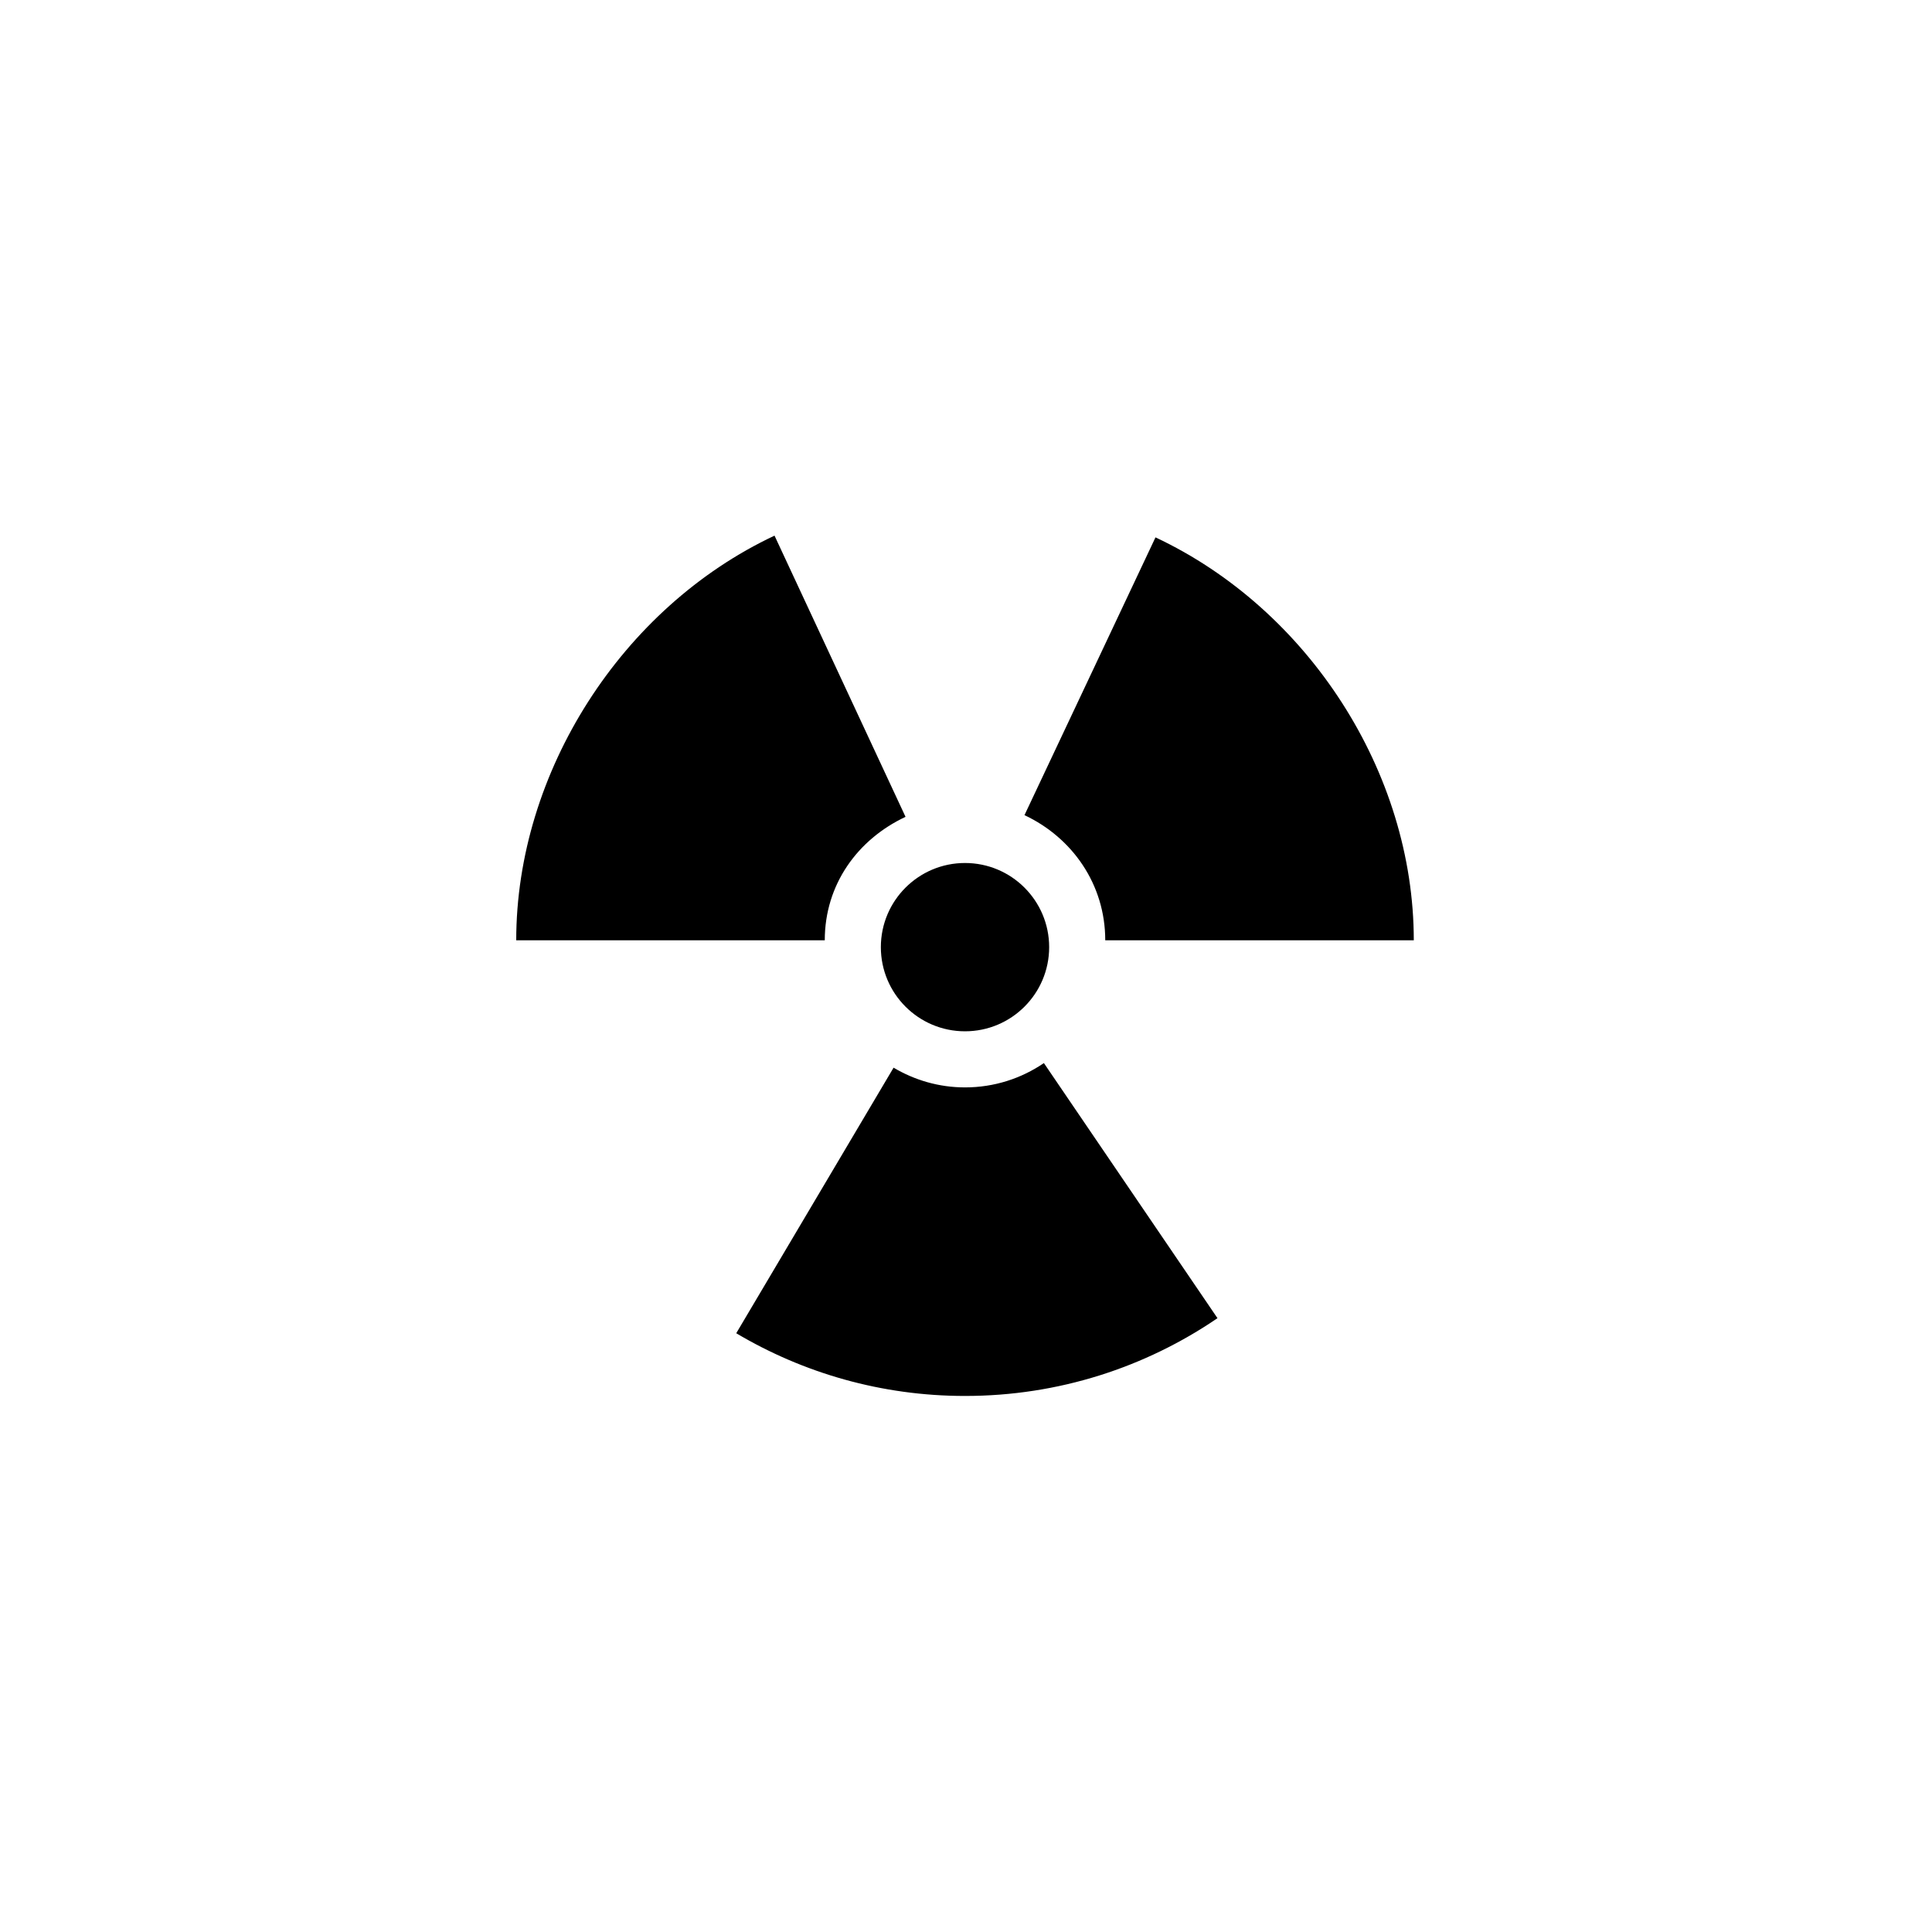
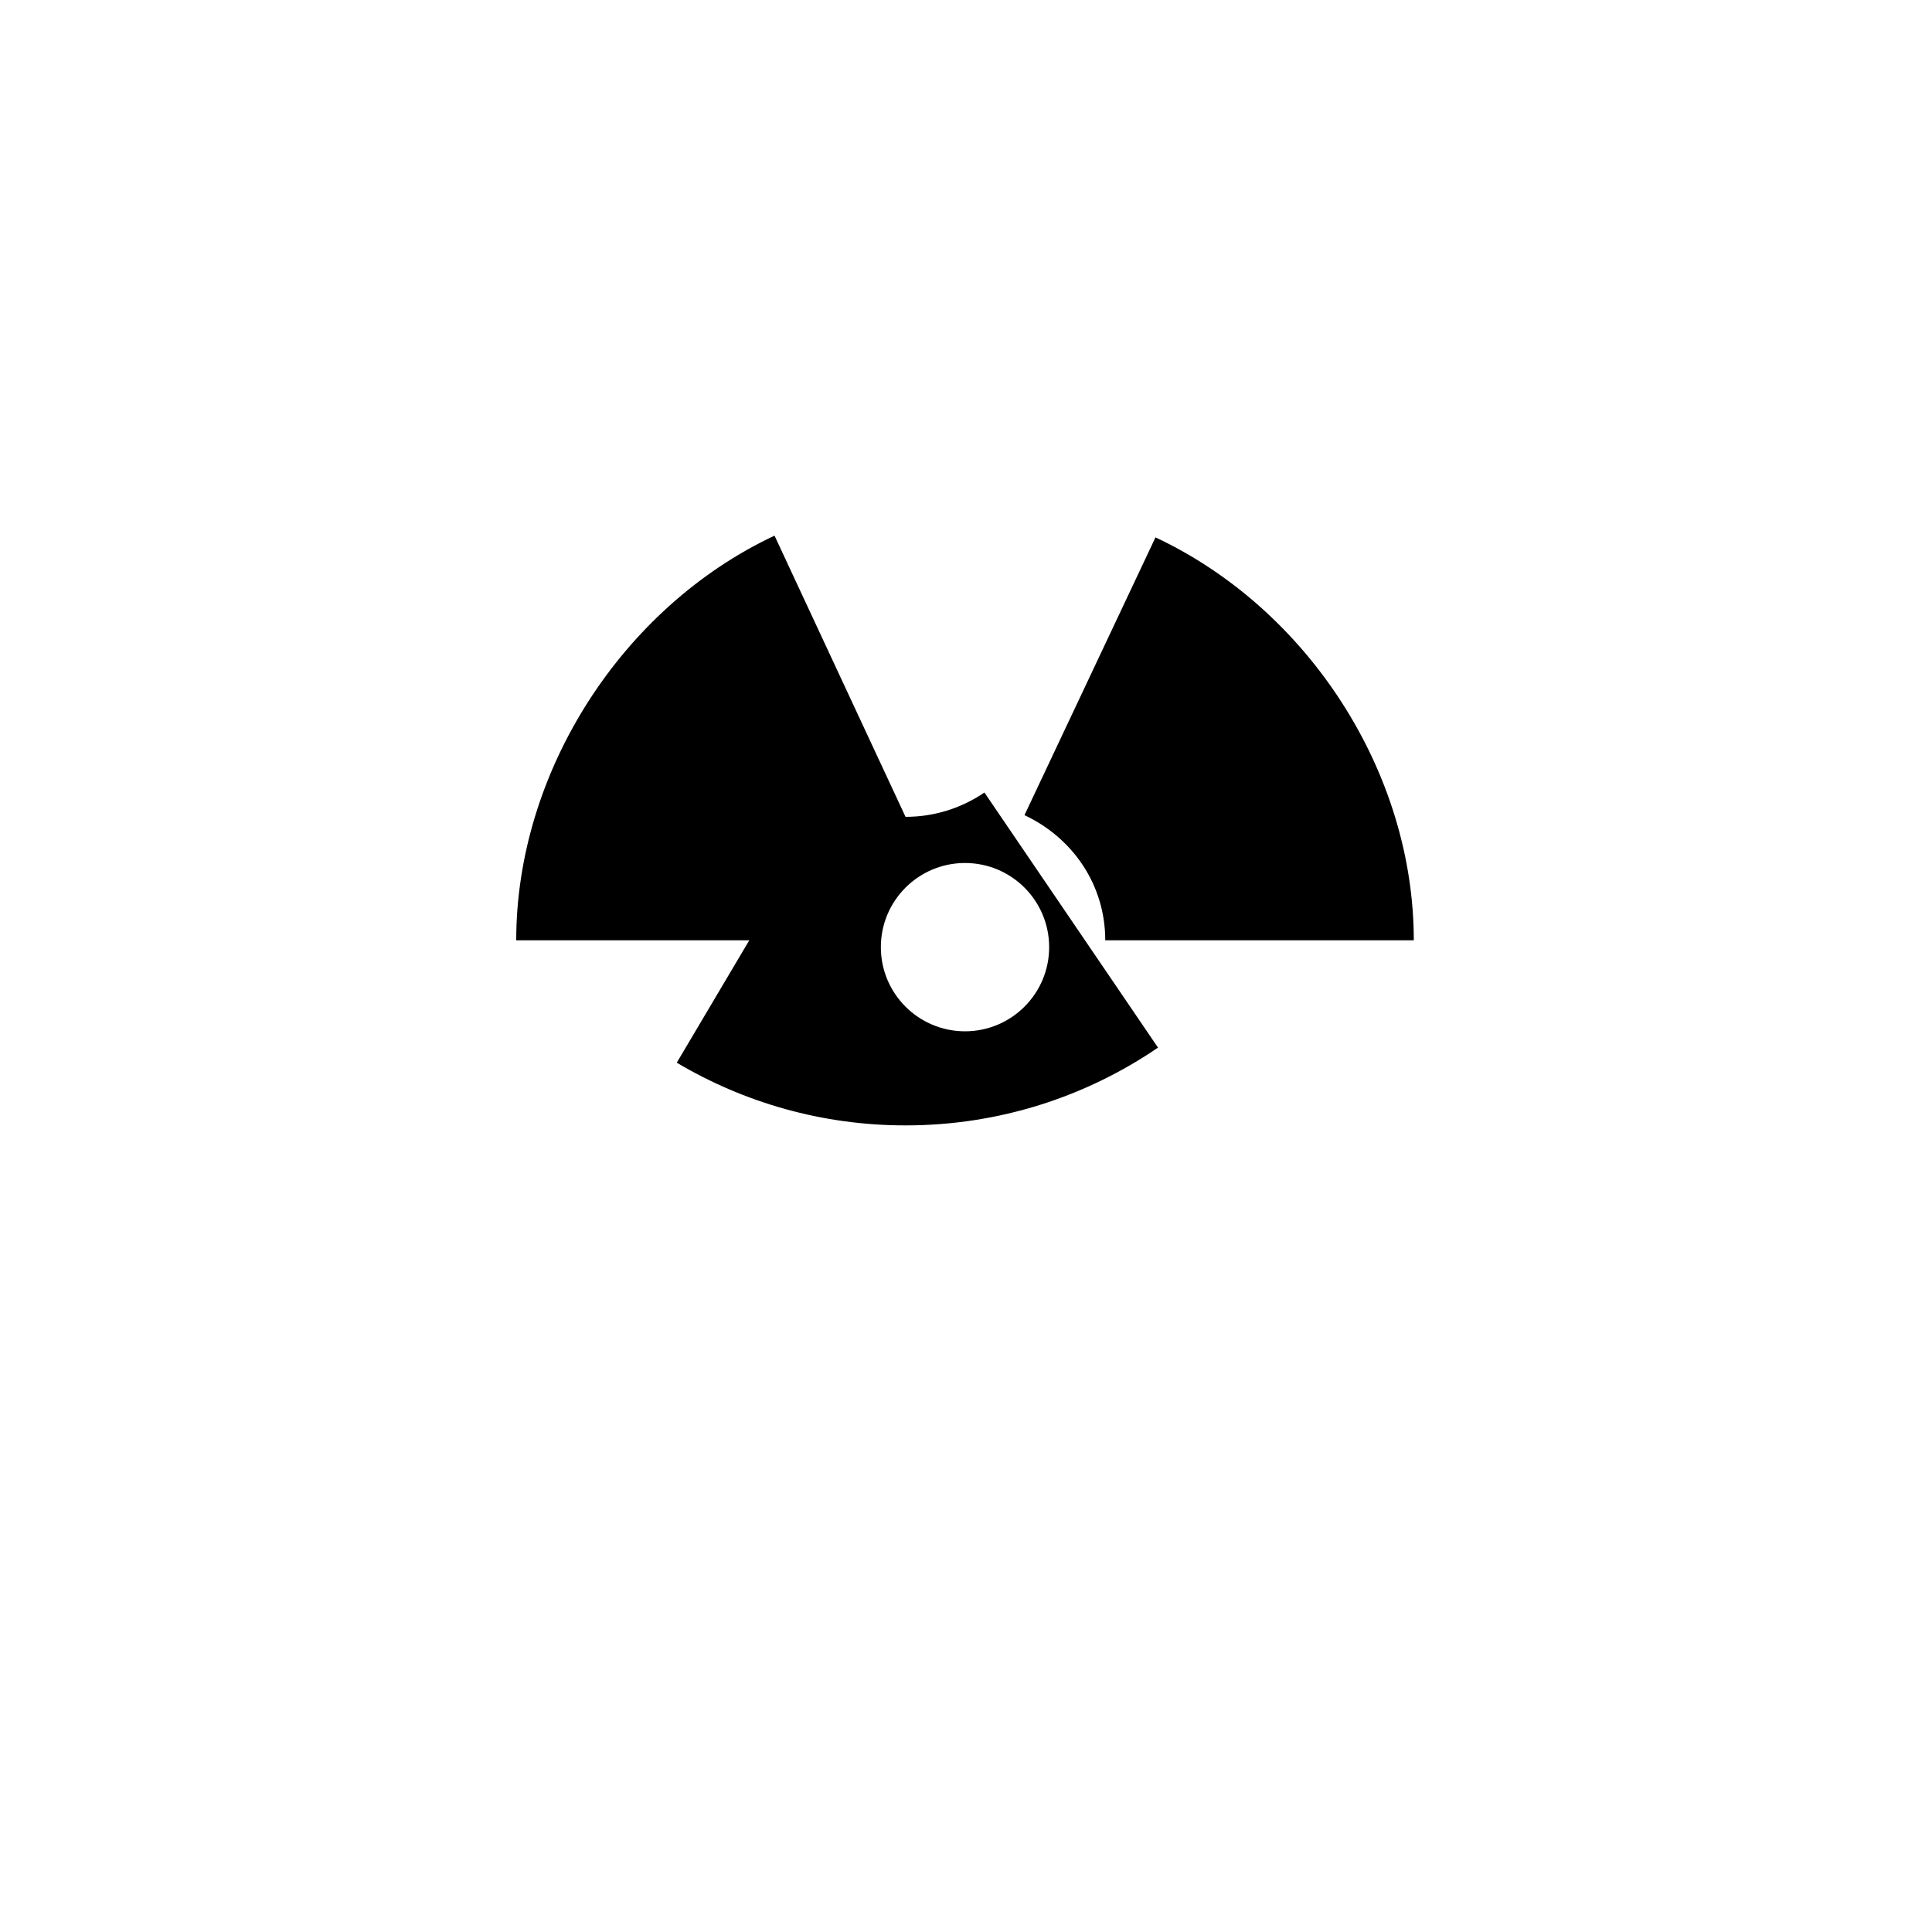
<svg xmlns="http://www.w3.org/2000/svg" width="500" height="500" viewBox="0 0 500 500">
  <g transform="translate(133.598,138.624)translate(116.151,111.33)rotate(0)translate(-116.151,-111.33) scale(2.581,2.581)" opacity="1">
    <defs class="defs" />
-     <path transform="translate(-5,-6.868)" d="M41.562,48.13c0,-4.66 3.778,-8.438 8.438,-8.438c4.66,0 8.438,3.778 8.438,8.438c0,4.66 -3.778,8.438 -8.438,8.438c-4.66,0 -8.438,-3.778 -8.438,-8.438zM44.037,35.064l-13.137,-28.196c-15.3,7.186 -25.9,23.701 -25.9,40.576h30.938c0,-5.625 3.317,-10.132 8.099,-12.38zM50,62.193c-2.618,0 -5.062,-0.731 -7.162,-1.978l-15.777,26.629c6.718,3.987 14.559,6.288 22.939,6.288c9.39,0 18.104,-2.88 25.316,-7.799l-17.406,-25.579c-2.255,1.538 -4.976,2.439 -7.91,2.439zM64.062,47.444h30.938c0,-16.875 -10.599,-33.218 -25.9,-40.403l-13.137,27.853c4.781,2.247 8.099,6.925 8.099,12.55z" fill="#000000" class="fill c1" />
+     <path transform="translate(-5,-6.868)" d="M41.562,48.13c0,-4.66 3.778,-8.438 8.438,-8.438c4.66,0 8.438,3.778 8.438,8.438c0,4.66 -3.778,8.438 -8.438,8.438c-4.66,0 -8.438,-3.778 -8.438,-8.438zM44.037,35.064l-13.137,-28.196c-15.3,7.186 -25.9,23.701 -25.9,40.576h30.938c0,-5.625 3.317,-10.132 8.099,-12.38zc-2.618,0 -5.062,-0.731 -7.162,-1.978l-15.777,26.629c6.718,3.987 14.559,6.288 22.939,6.288c9.39,0 18.104,-2.88 25.316,-7.799l-17.406,-25.579c-2.255,1.538 -4.976,2.439 -7.91,2.439zM64.062,47.444h30.938c0,-16.875 -10.599,-33.218 -25.9,-40.403l-13.137,27.853c4.781,2.247 8.099,6.925 8.099,12.55z" fill="#000000" class="fill c1" />
  </g>
</svg>